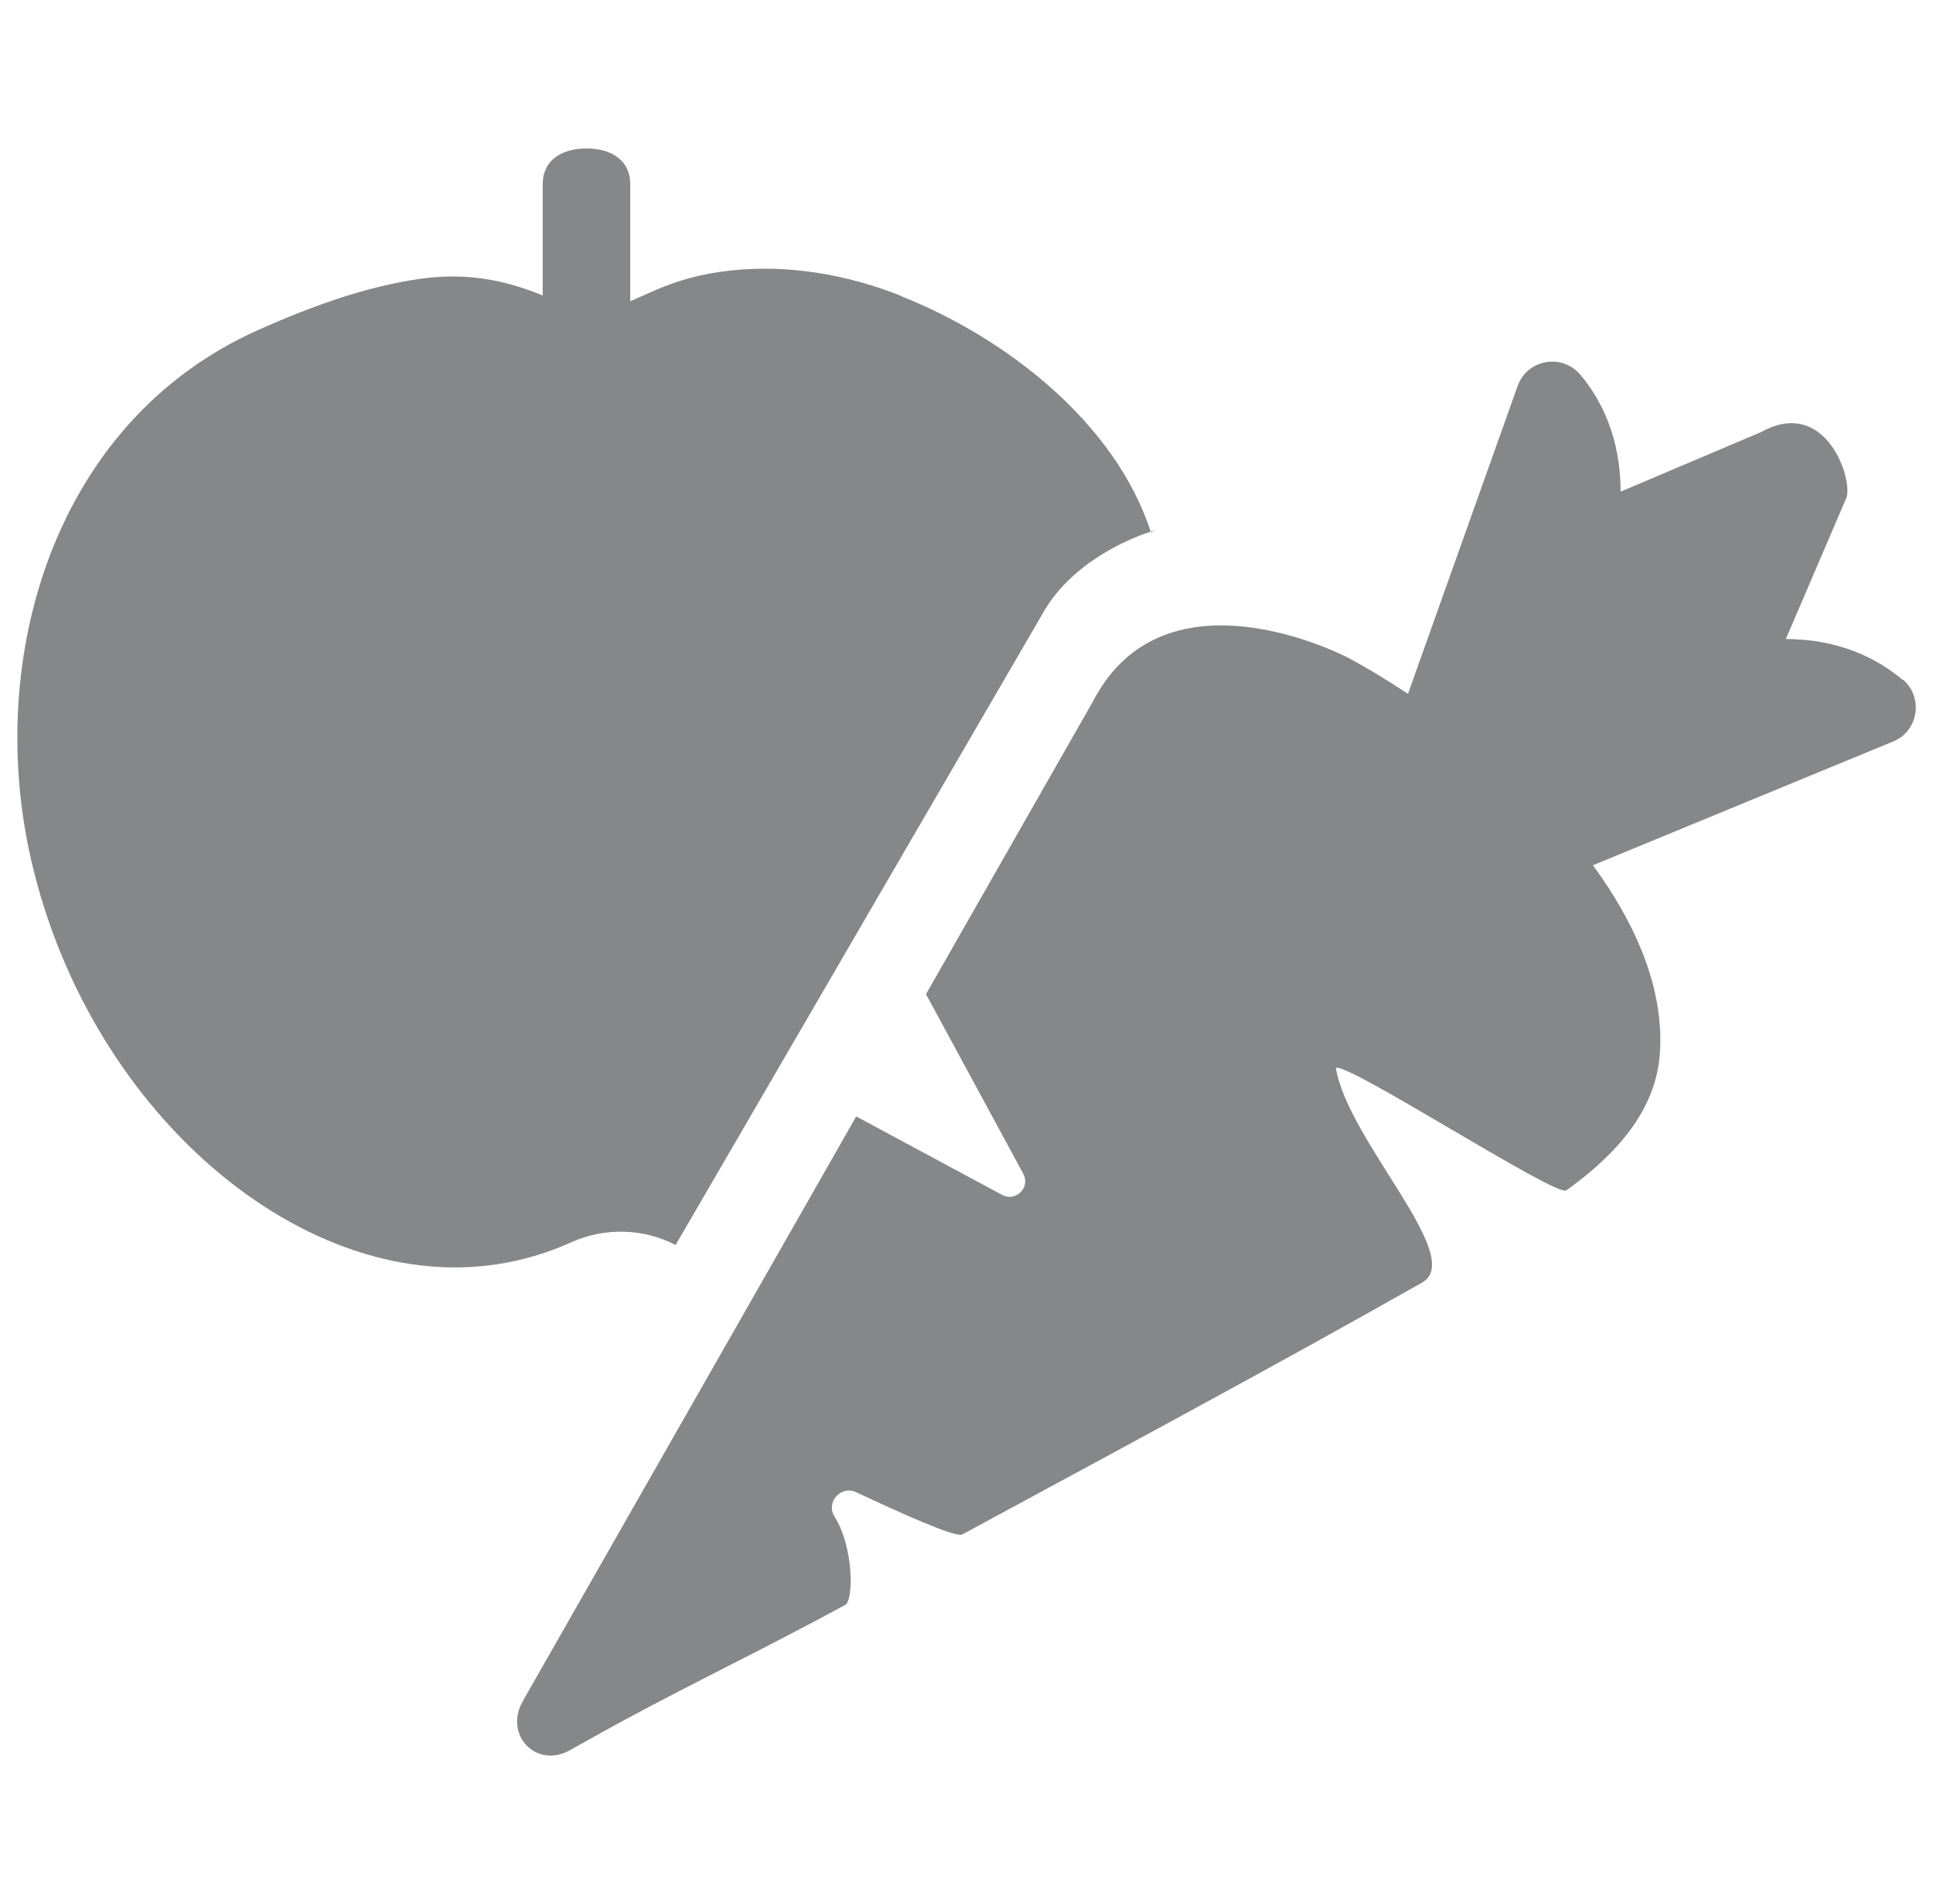
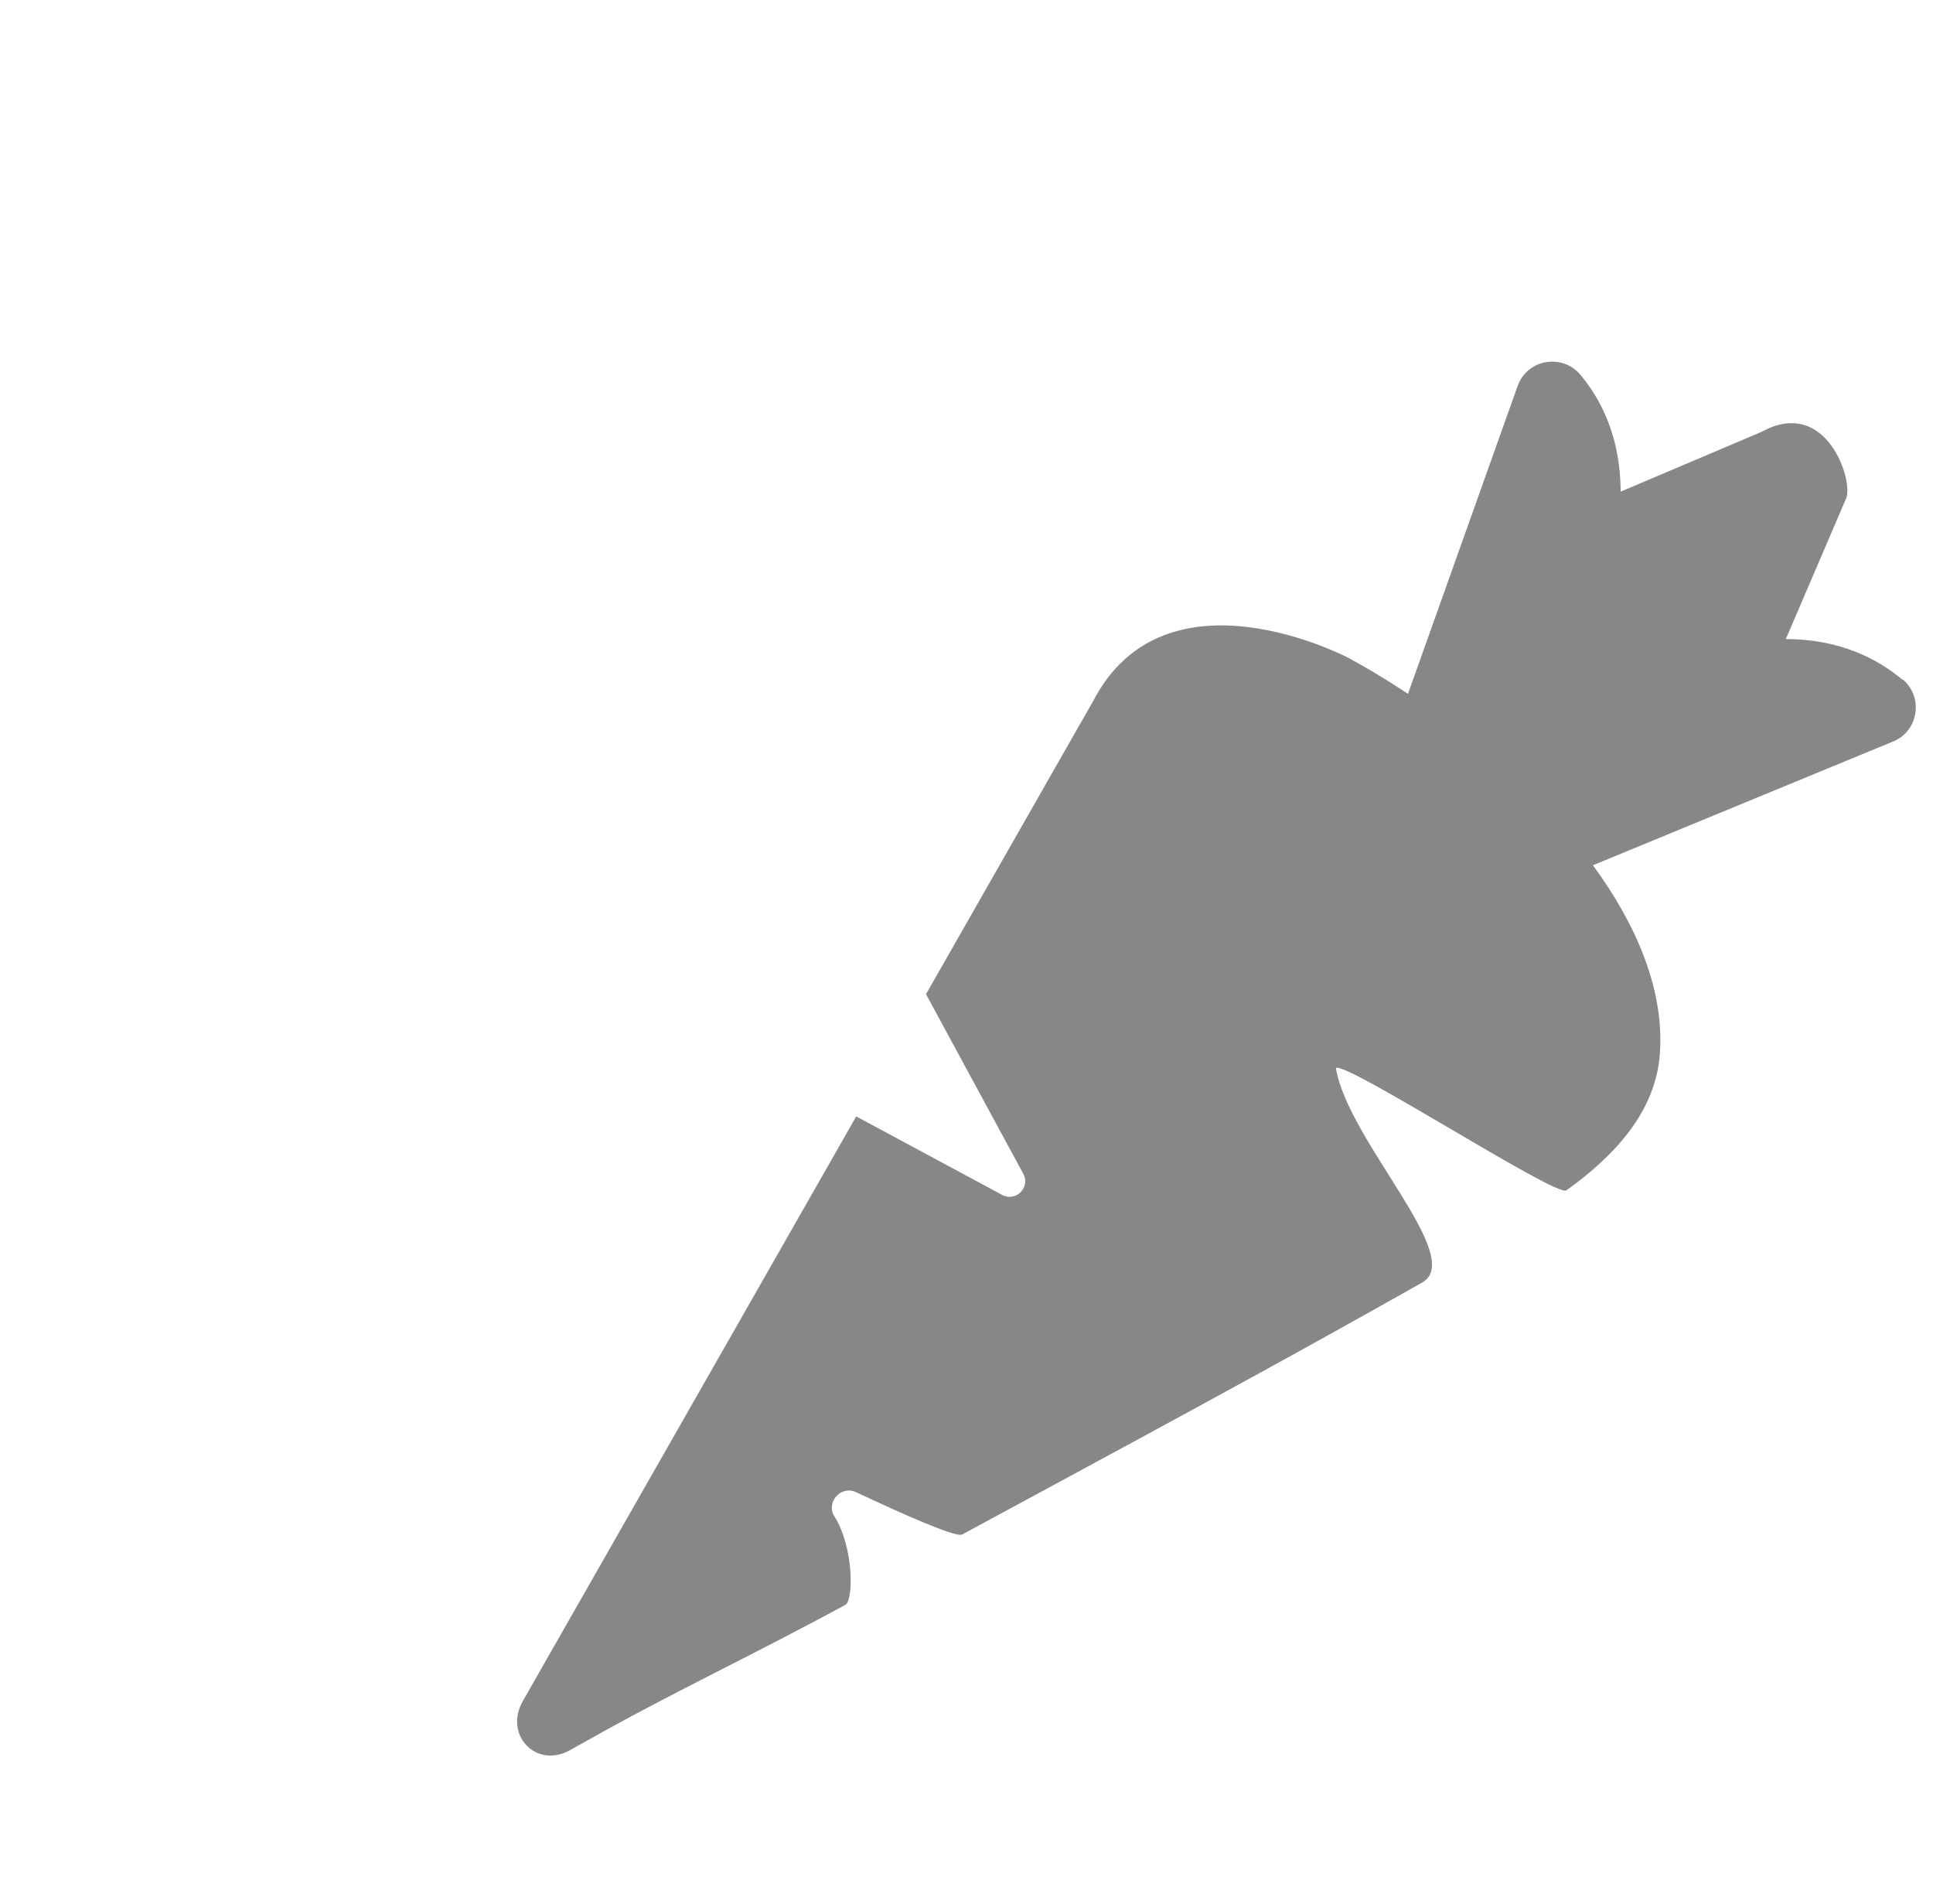
<svg xmlns="http://www.w3.org/2000/svg" id="Calque_7" data-name="Calque 7" viewBox="0 0 106.92 105.31">
  <defs>
    <style>
      .cls-1 {
        fill: #868789;
        stroke-width: 0px;
      }
    </style>
  </defs>
  <path class="cls-1" d="m105.23,37.59c-1.35-1.14-3.43-2.24-6.45-2.25l3.34-7.79c.41-.95-1.09-5.64-4.68-3.67l-7.8,3.31c0-3.02-1.09-5.11-2.22-6.46-1.01-1.2-2.93-.87-3.47.6l-6.07,17.04c-1.15-.76-2.27-1.44-3.3-1.99-.02-.01-10.11-5.33-14.12,2.4l-9.24,16.2,5.38,9.93c.41.75-.41,1.58-1.17,1.17l-8.07-4.34-18.44,32.33c-1.07,1.88.75,3.77,2.62,2.71.26-.15.53-.3.79-.44,4.92-2.78,9.07-4.68,14.43-7.59.45-.25.48-3.15-.6-4.88-.5-.79.35-1.74,1.19-1.35,2.45,1.15,5.52,2.53,5.87,2.34,9.06-4.9,17.18-9.26,25.44-13.93,2.46-1.39-4.11-7.84-4.77-11.87.59-.36,12.19,7.16,12.75,6.77,2.79-2,4.94-4.43,5.17-7.54.26-3.56-1.3-7.16-3.7-10.44l16.52-6.81c1.47-.53,1.81-2.46.61-3.47Z" />
  <g>
-     <path class="cls-1" d="m49.86,16.37c-2.96-1.18-6.24-1.76-9.44-1.41-2.8.3-4.27,1.16-5.56,1.7v-6.48c0-1.34-1.08-1.97-2.42-1.97s-2.42.63-2.42,1.97v6.16c-2.24-.92-4.36-1.27-6.85-.91-3.04.44-6.09,1.57-8.89,2.82C2.97,23.3-.82,36.38,1.71,47.5c3.29,14.44,15.79,24.73,26.88,22.21,1.05-.24,2.05-.58,3.01-1.01,1.85-.83,3.97-.78,5.77.15l20.46-35.19c1.72-2.78,4.95-3.98,5.82-4.26-1.99-6.08-8.06-10.74-13.8-13.02Z" />
-     <path class="cls-1" d="m63.66,29.4s0,.02.01.04l.22-.11s-.09.02-.23.07Z" />
-   </g>
+     </g>
</svg>